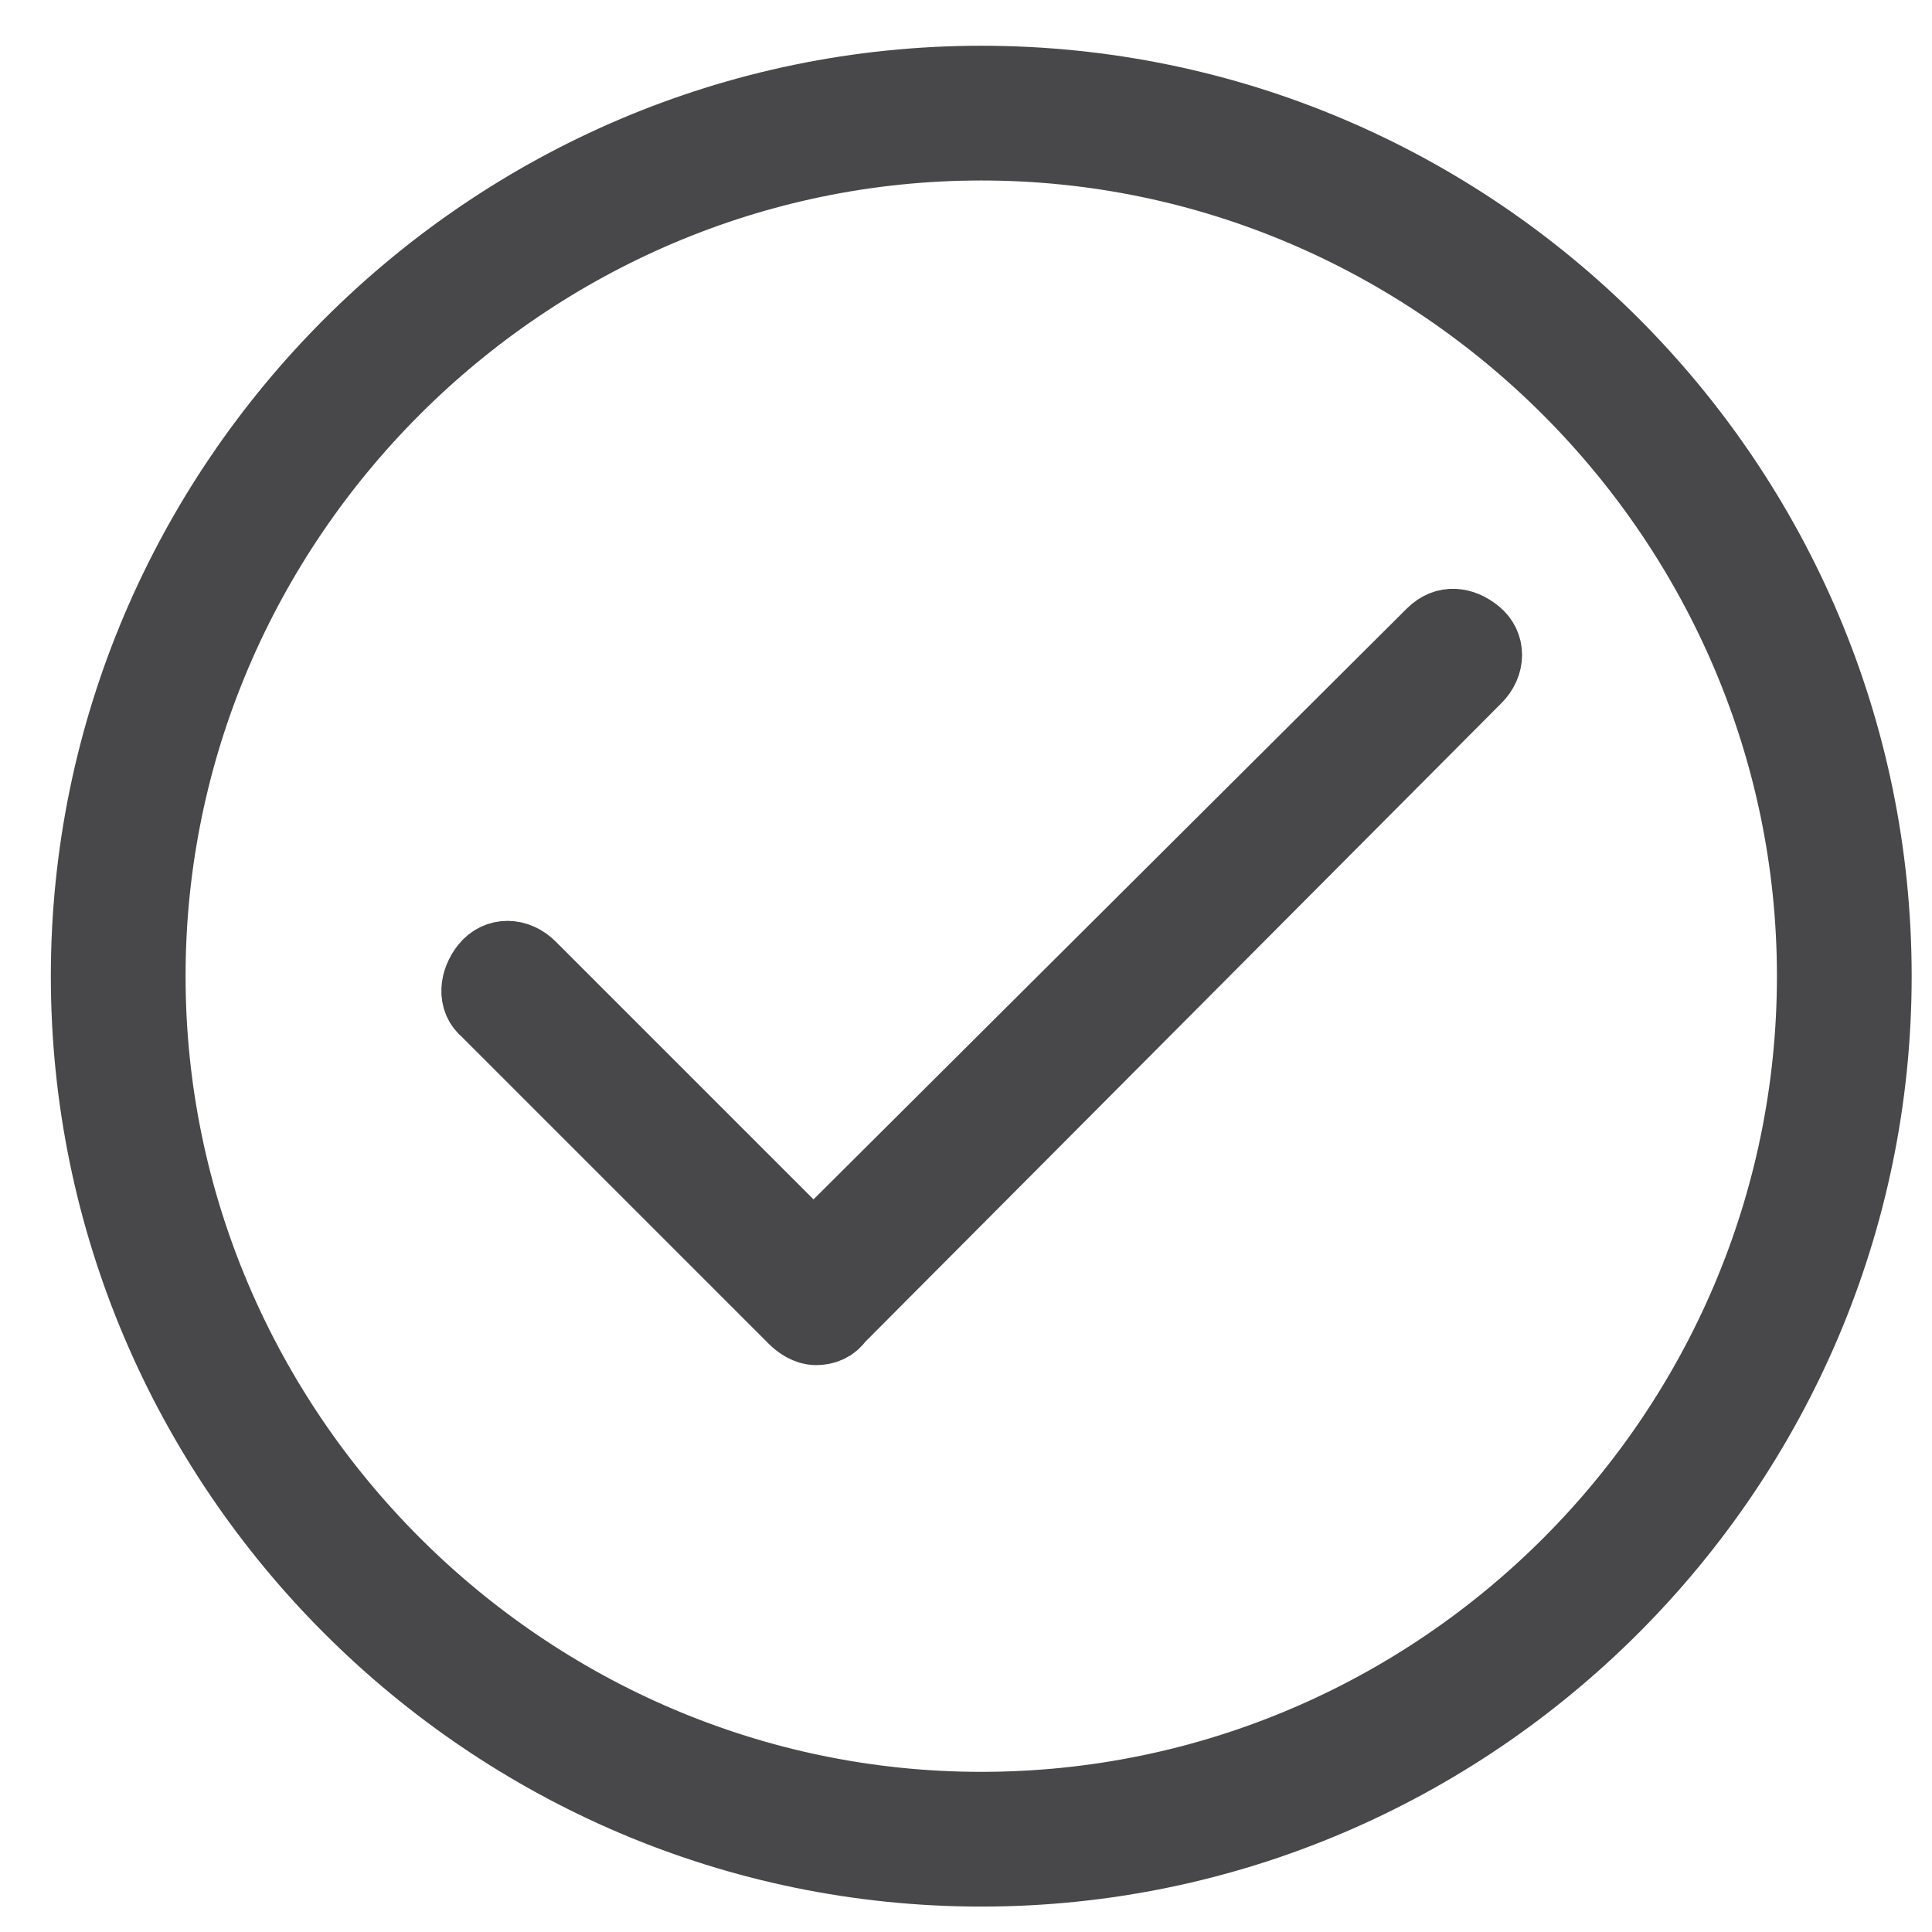
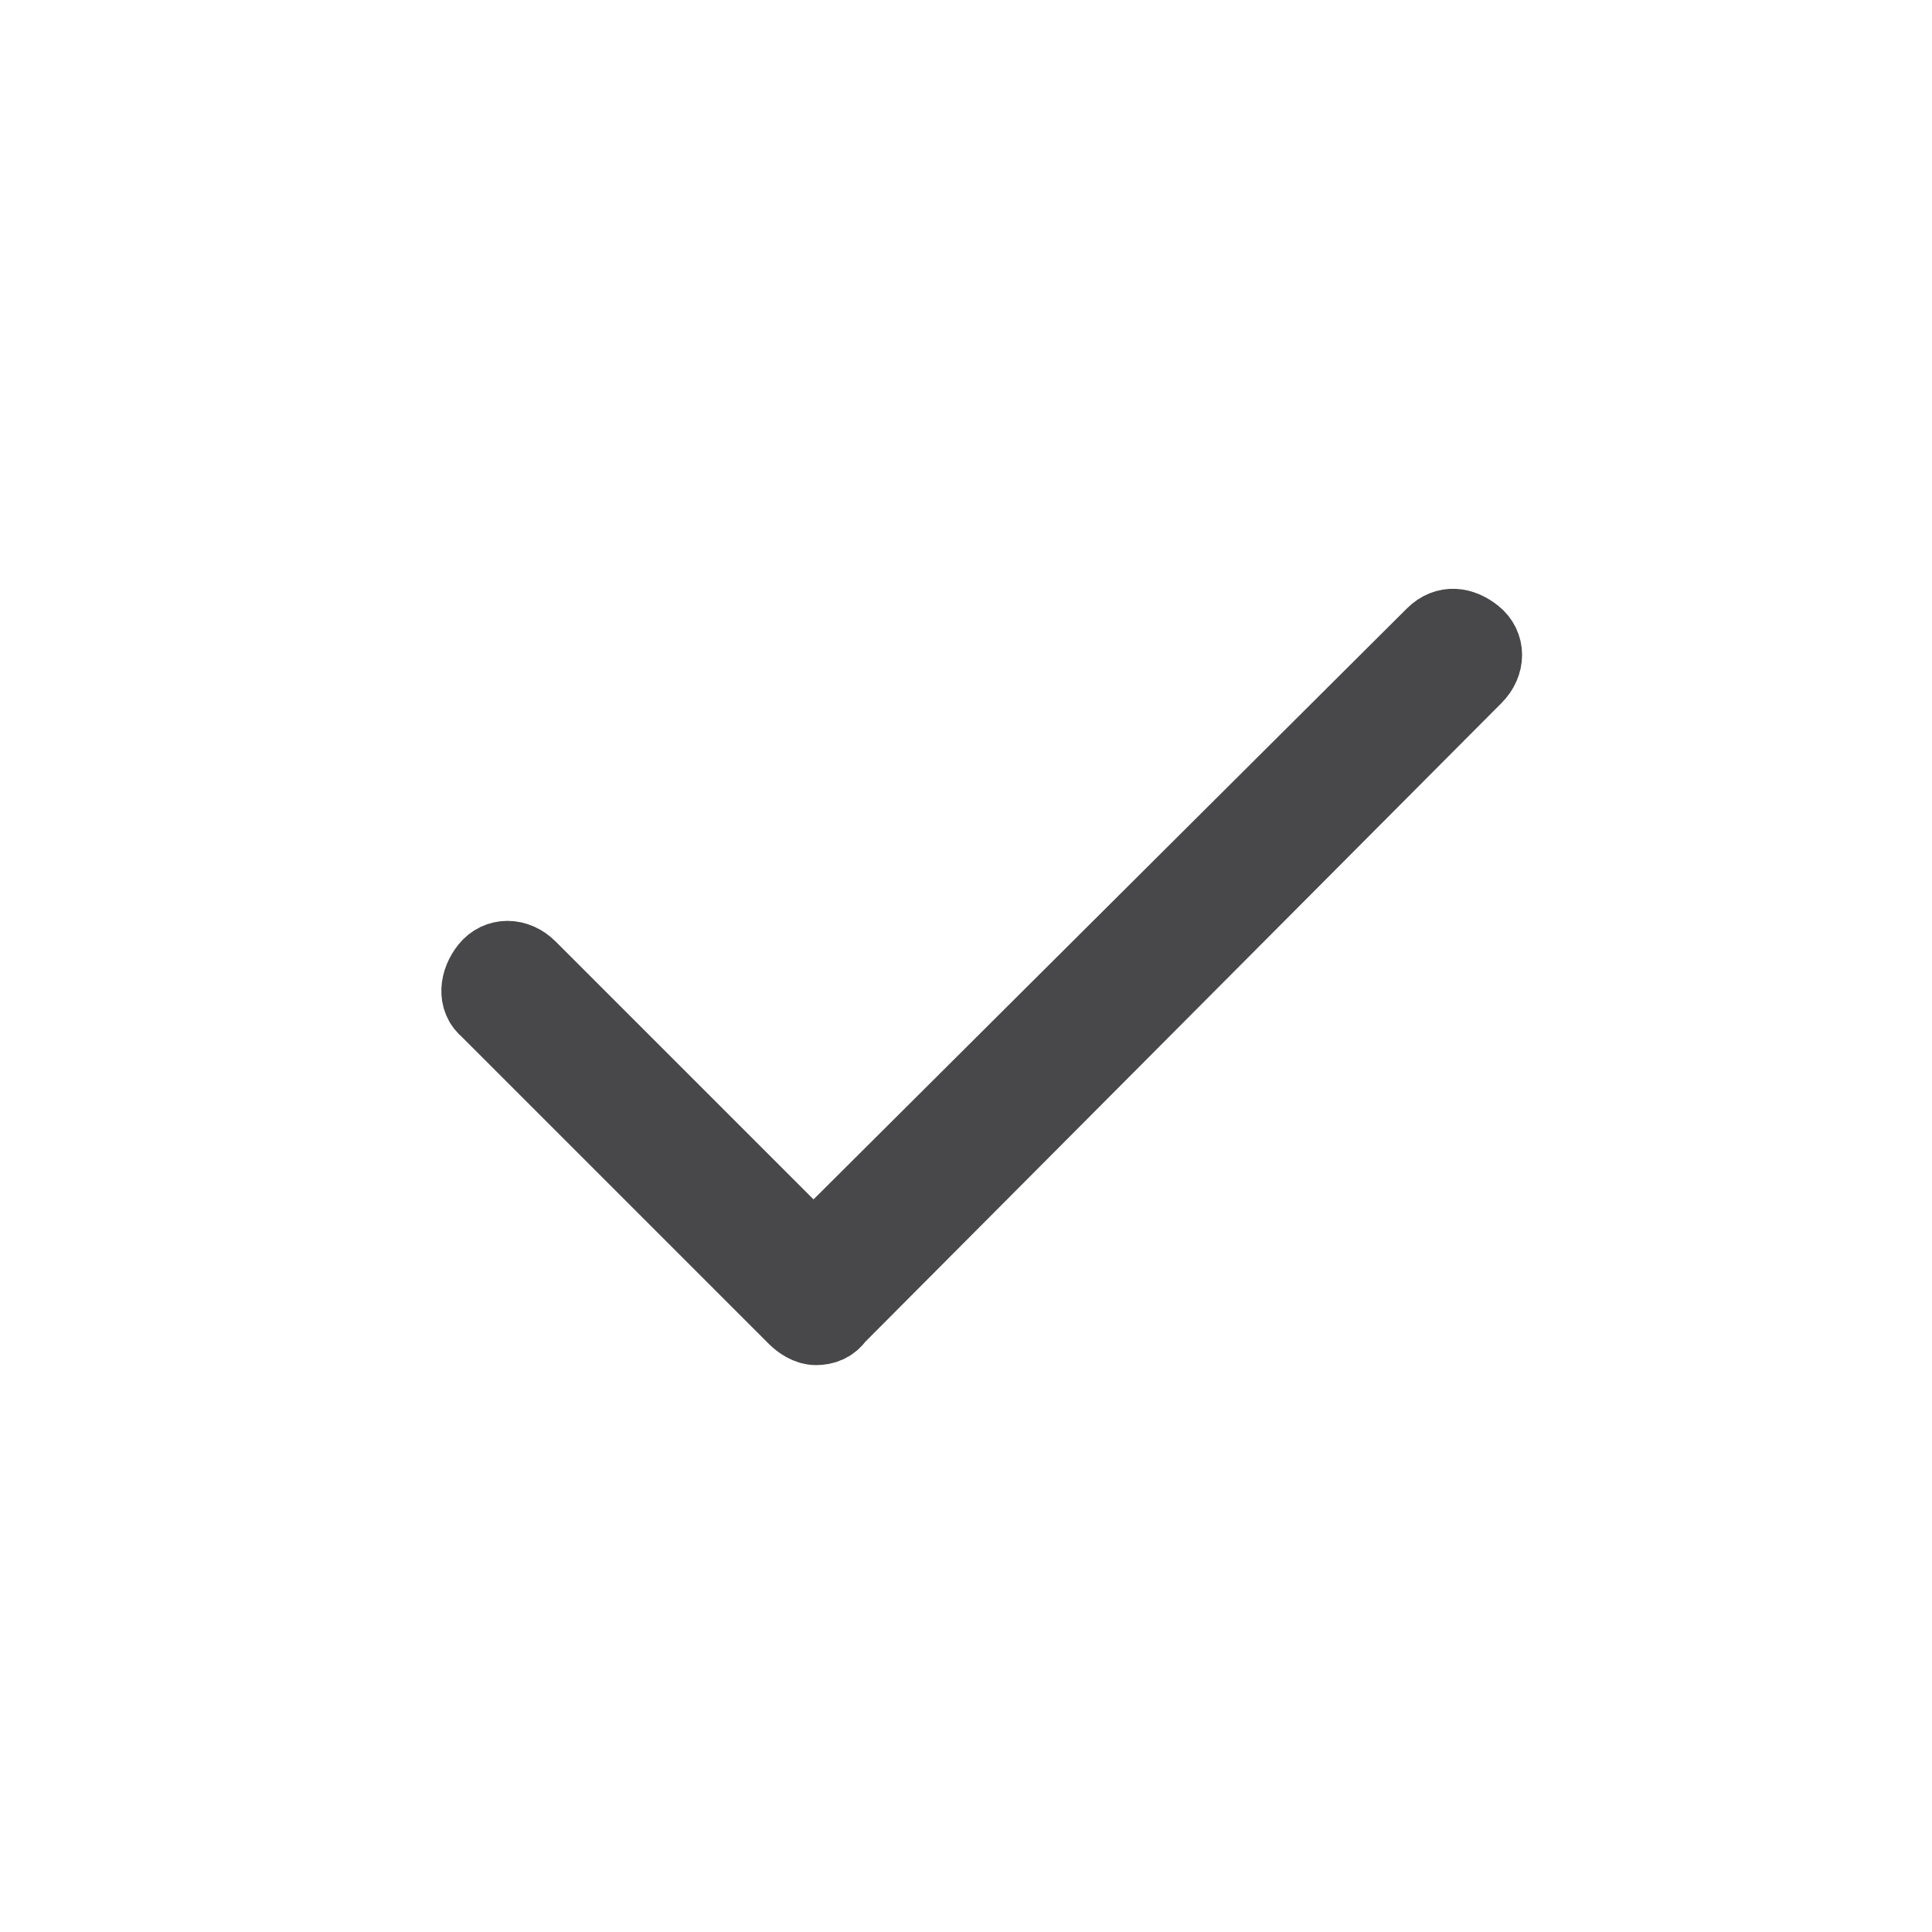
<svg xmlns="http://www.w3.org/2000/svg" version="1.1" id="a" x="0px" y="0px" viewBox="0 0 76 76" style="enable-background:new 0 0 76 76;" xml:space="preserve" width="76" height="76">
  <style type="text/css">
	.st0{fill:#48474A;stroke:#48474A;stroke-width:3px;stroke-miterlimit:10;}
</style>
-   <path class="st0" d="M38.6,3.3C19.3,3.3,3.5,19.1,3.5,38.4s15.8,35.1,35.1,35.1s35.1-15.8,35.1-35.1S58,3.3,38.6,3.3z M38.6,71.2  c-18,0-32.8-14.8-32.8-32.8S20.6,5.6,38.6,5.6s32.8,14.8,32.8,32.8S56.7,71.2,38.6,71.2z" />
  <path class="st0" d="M56.4,25L32,49.3L20.8,38.1c-0.5-0.5-1.2-0.5-1.6,0s-0.5,1.2,0,1.6l12.1,12.1c0.2,0.2,0.5,0.4,0.8,0.4  s0.6-0.1,0.8-0.4L58,26.6c0.5-0.5,0.5-1.2,0-1.6S56.9,24.5,56.4,25L56.4,25z" />
</svg>